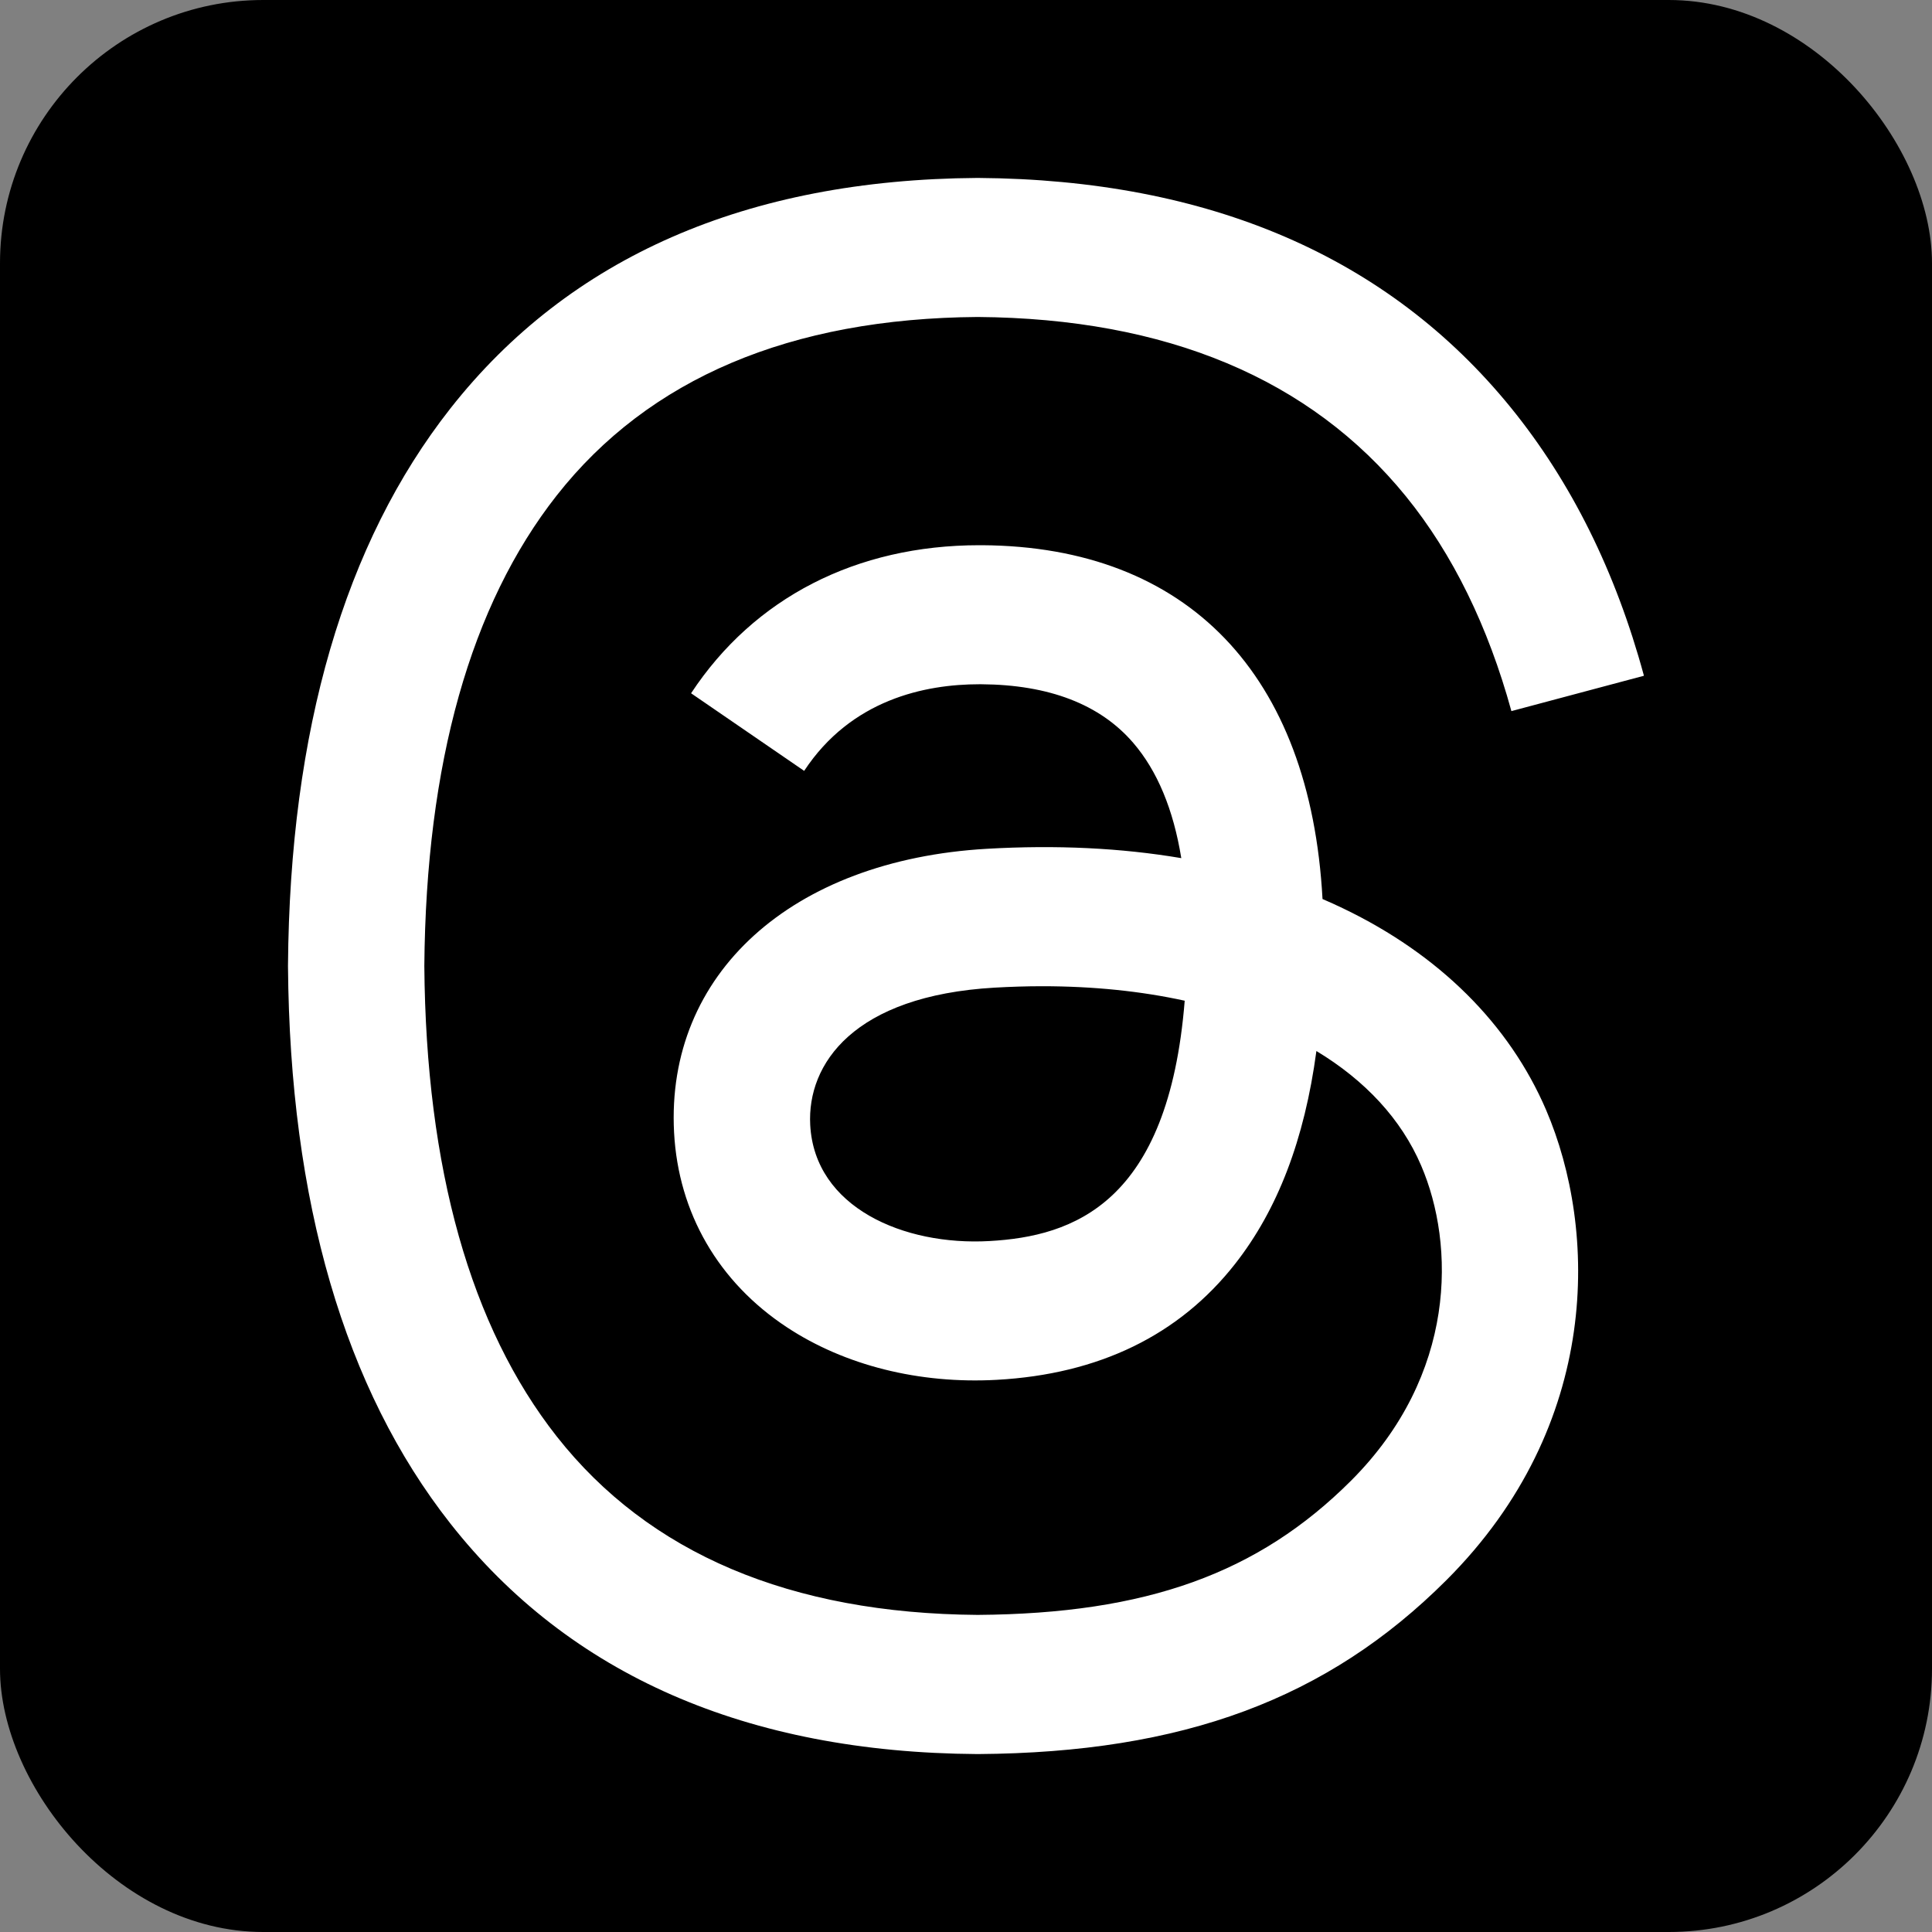
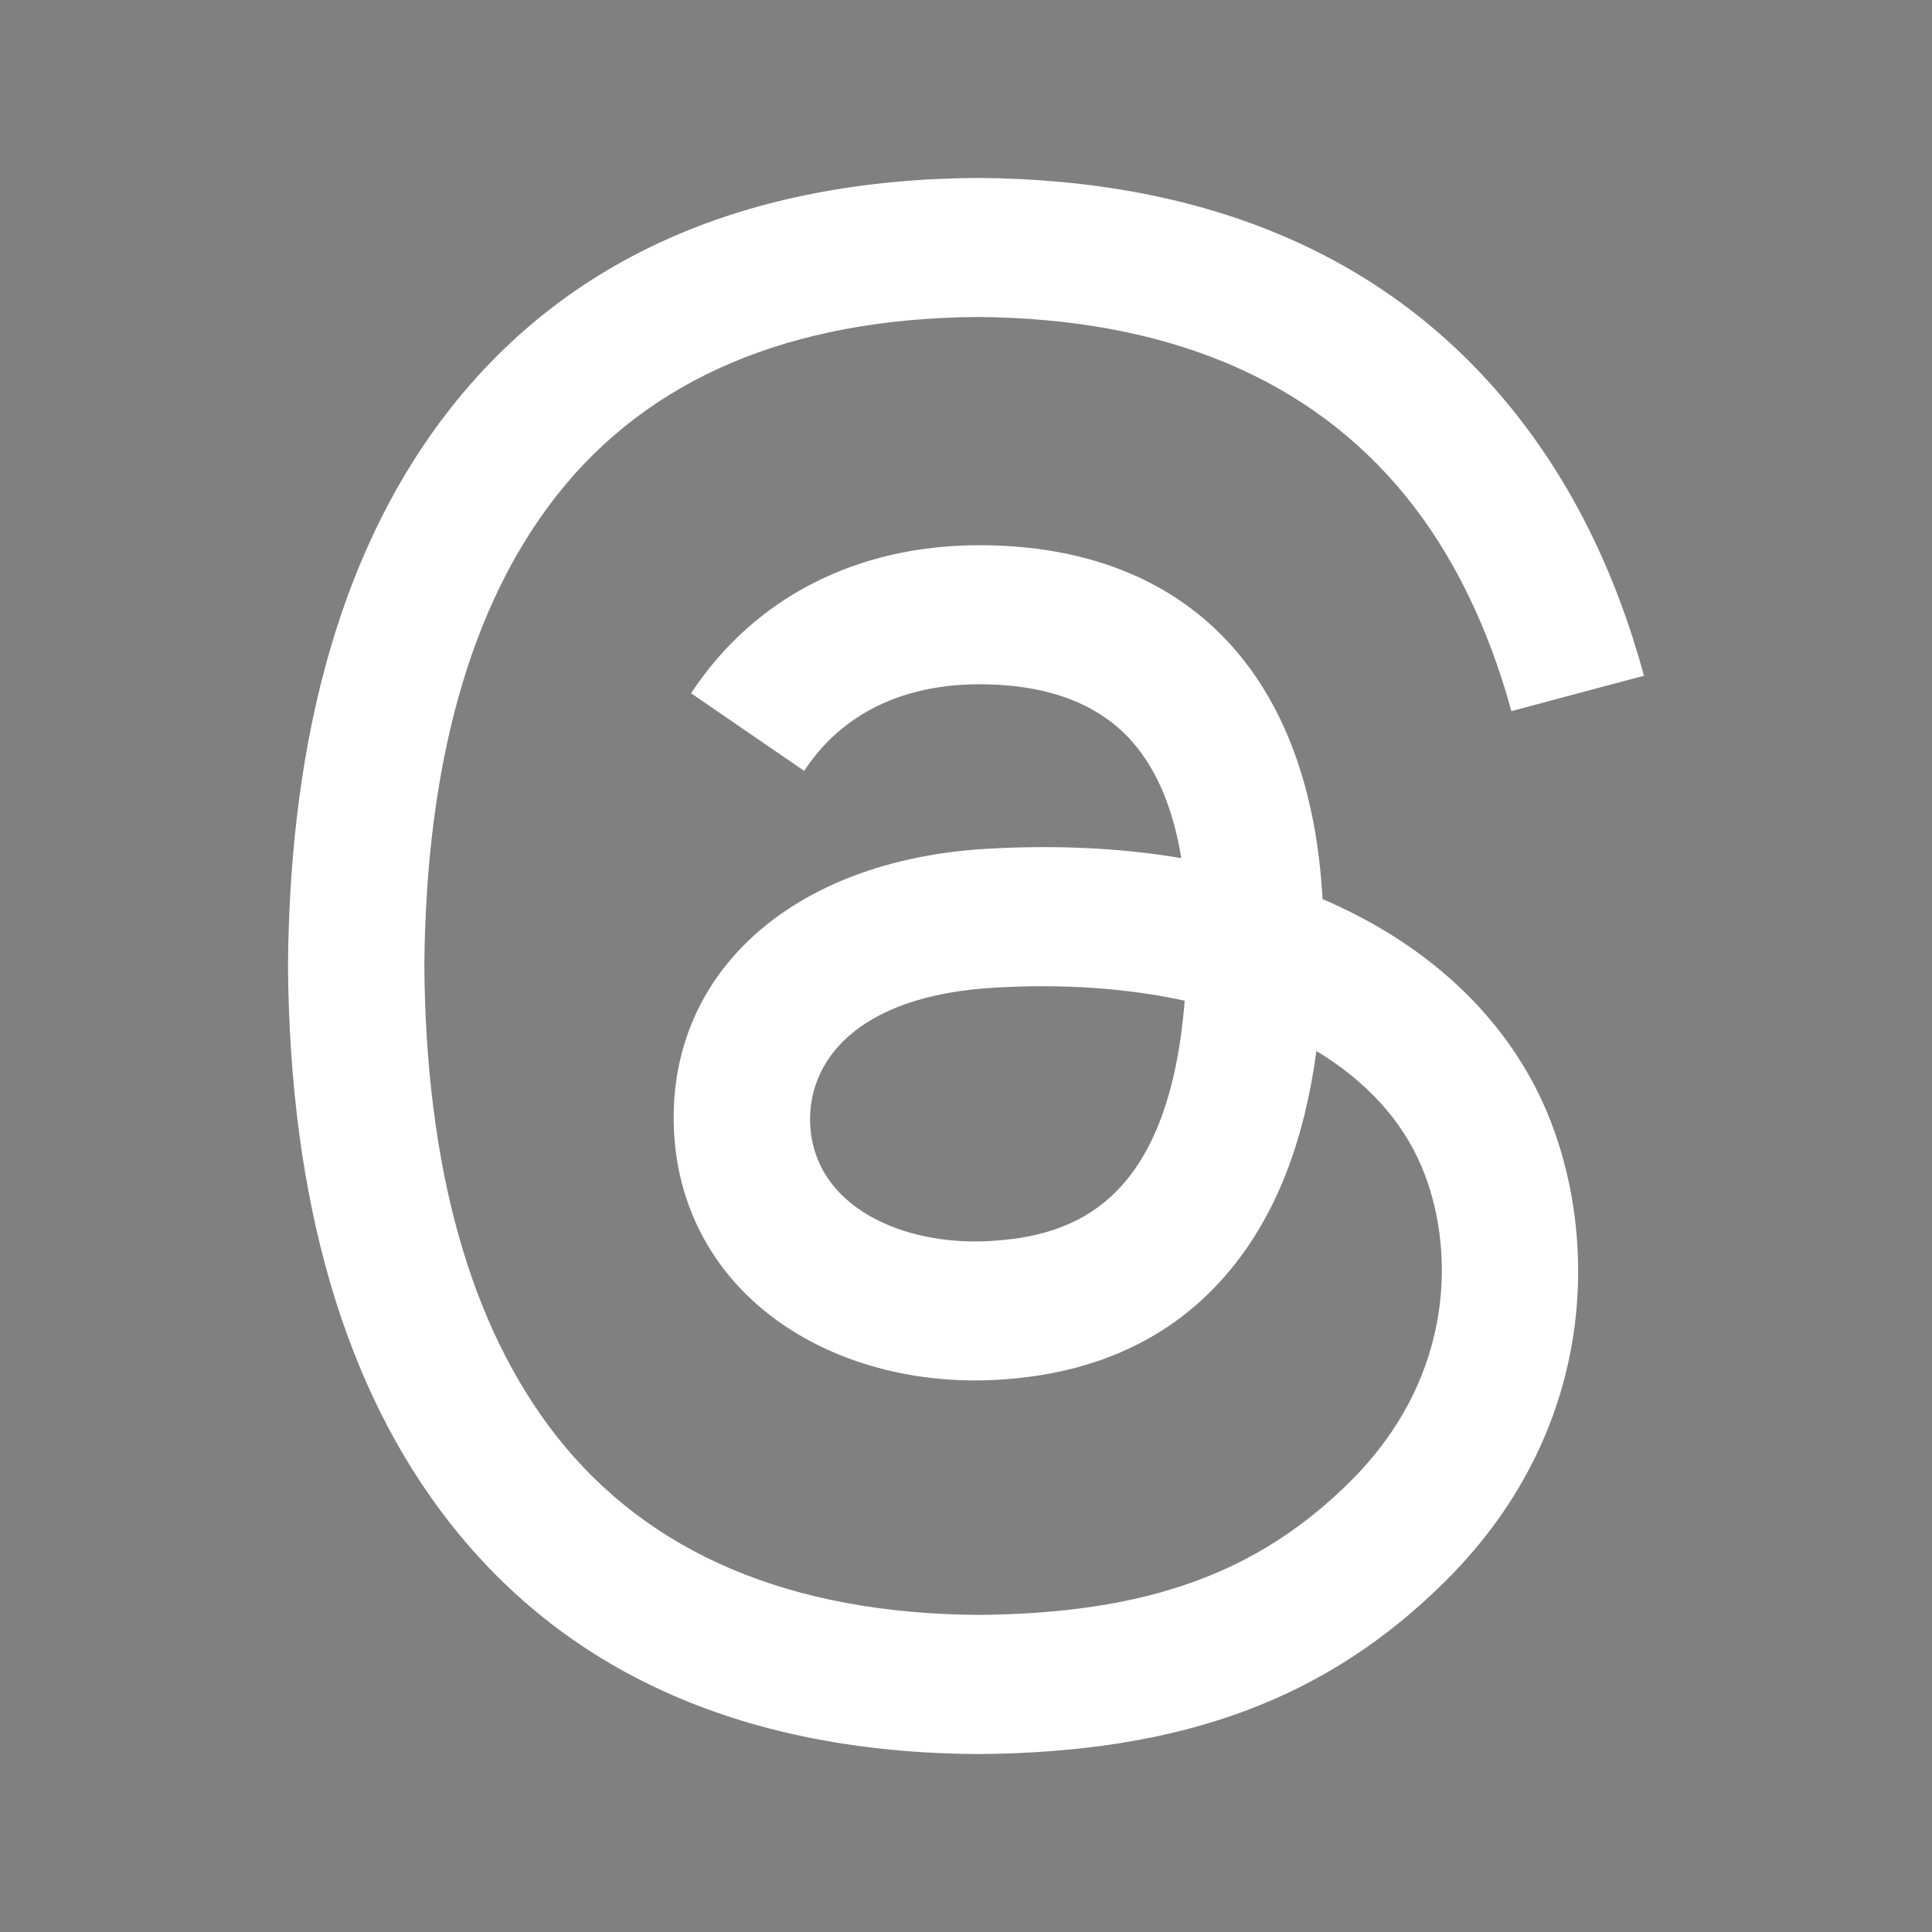
<svg xmlns="http://www.w3.org/2000/svg" id="_レイヤー_4" data-name="レイヤー 4" viewBox="0 0 400 400">
  <rect x="0" y="0" width="400" height="400" fill="#808080" stroke="none" />
-   <rect width="400" height="400" rx="54.5" ry="54.5" stroke-width="0" />
  <g id="_レイヤー_1-2" data-name=" レイヤー 1-2">
    <path d="m278.093,188.08c-1.4-.68-2.827-1.32-4.28-1.947-2.52-46.413-27.88-72.987-70.467-73.253h-.573c-25.467,0-46.653,10.867-59.693,30.653l23.413,16.067c9.733-14.773,25.027-17.933,36.28-17.933h.387c14.027.093,24.6,4.16,31.453,12.12,4.987,5.787,8.32,13.787,9.96,23.88-12.427-2.107-25.88-2.76-40.253-1.933-40.48,2.333-66.507,25.947-64.76,58.747.893,16.64,9.173,30.96,23.347,40.307,11.973,7.907,27.4,11.773,43.44,10.893,21.173-1.16,37.787-9.24,49.373-24.013,8.8-11.213,14.373-25.76,16.827-44.067,10.093,6.093,17.573,14.107,21.693,23.733,7.027,16.373,7.427,43.28-14.52,65.227-19.24,19.213-42.36,27.533-77.307,27.787-38.773-.293-68.08-12.72-87.147-36.947-17.853-22.693-27.08-55.467-27.413-97.413.347-41.947,9.573-74.72,27.413-97.413,19.067-24.227,48.387-36.667,87.147-36.947,39.053.293,68.88,12.787,88.667,37.133,9.707,11.947,17.027,26.96,21.84,44.467l27.44-7.32c-5.84-21.547-15.053-40.12-27.56-55.52-25.373-31.213-62.48-47.213-110.293-47.547h-.187c-47.72.333-84.413,16.387-109.067,47.72-21.933,27.88-33.253,66.68-33.627,115.32v.24c.387,48.64,11.693,87.44,33.627,115.32,24.653,31.333,61.347,47.4,109.067,47.72h.187c42.427-.293,72.32-11.4,96.96-36.013,32.227-32.2,31.253-72.56,20.64-97.333-7.627-17.773-22.147-32.2-42.013-41.733h0Zm-73.253,68.867c-17.747,1-36.173-6.96-37.093-24.027-.68-12.653,9-26.76,38.173-28.44,3.347-.187,6.613-.293,9.84-.293,10.6,0,20.507,1.027,29.52,3-3.36,41.987-23.08,48.8-40.453,49.76h.013Z" fill="#fff" stroke-width="0" />
  </g>
</svg>